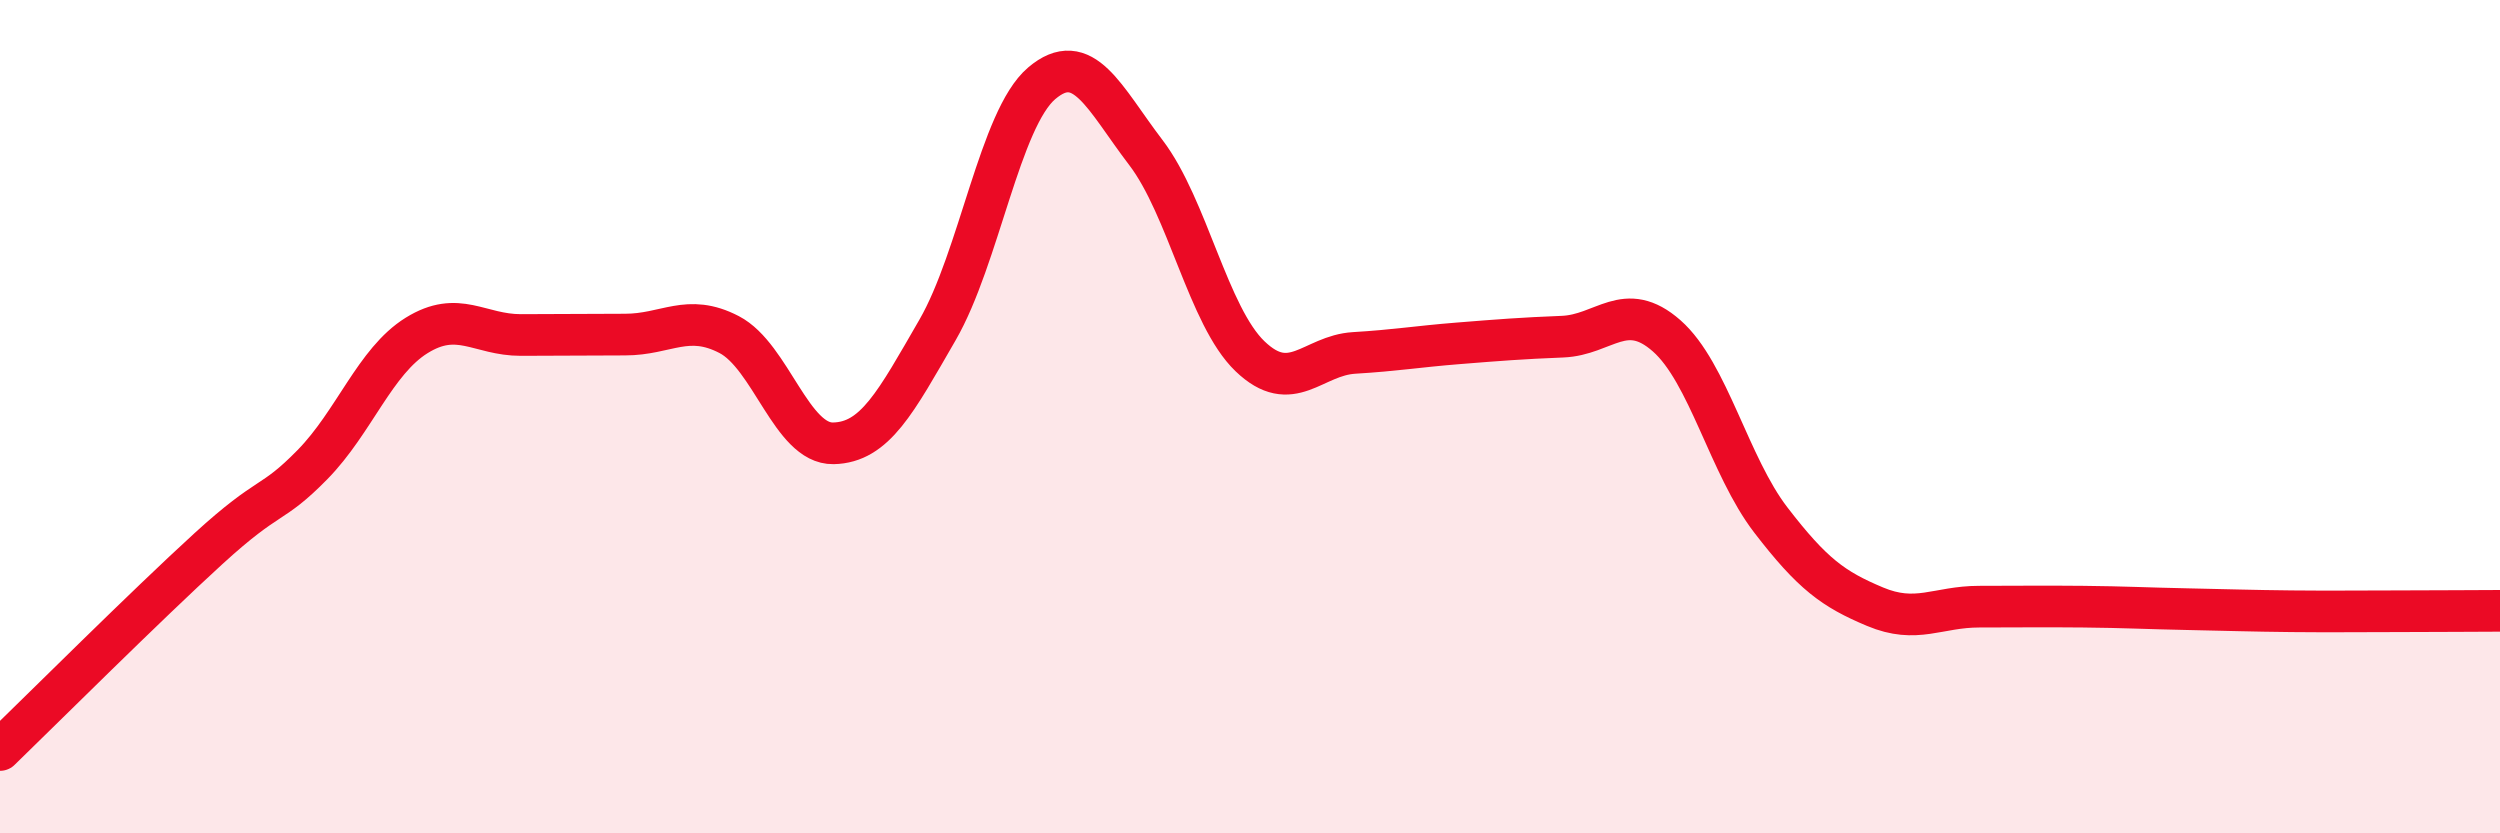
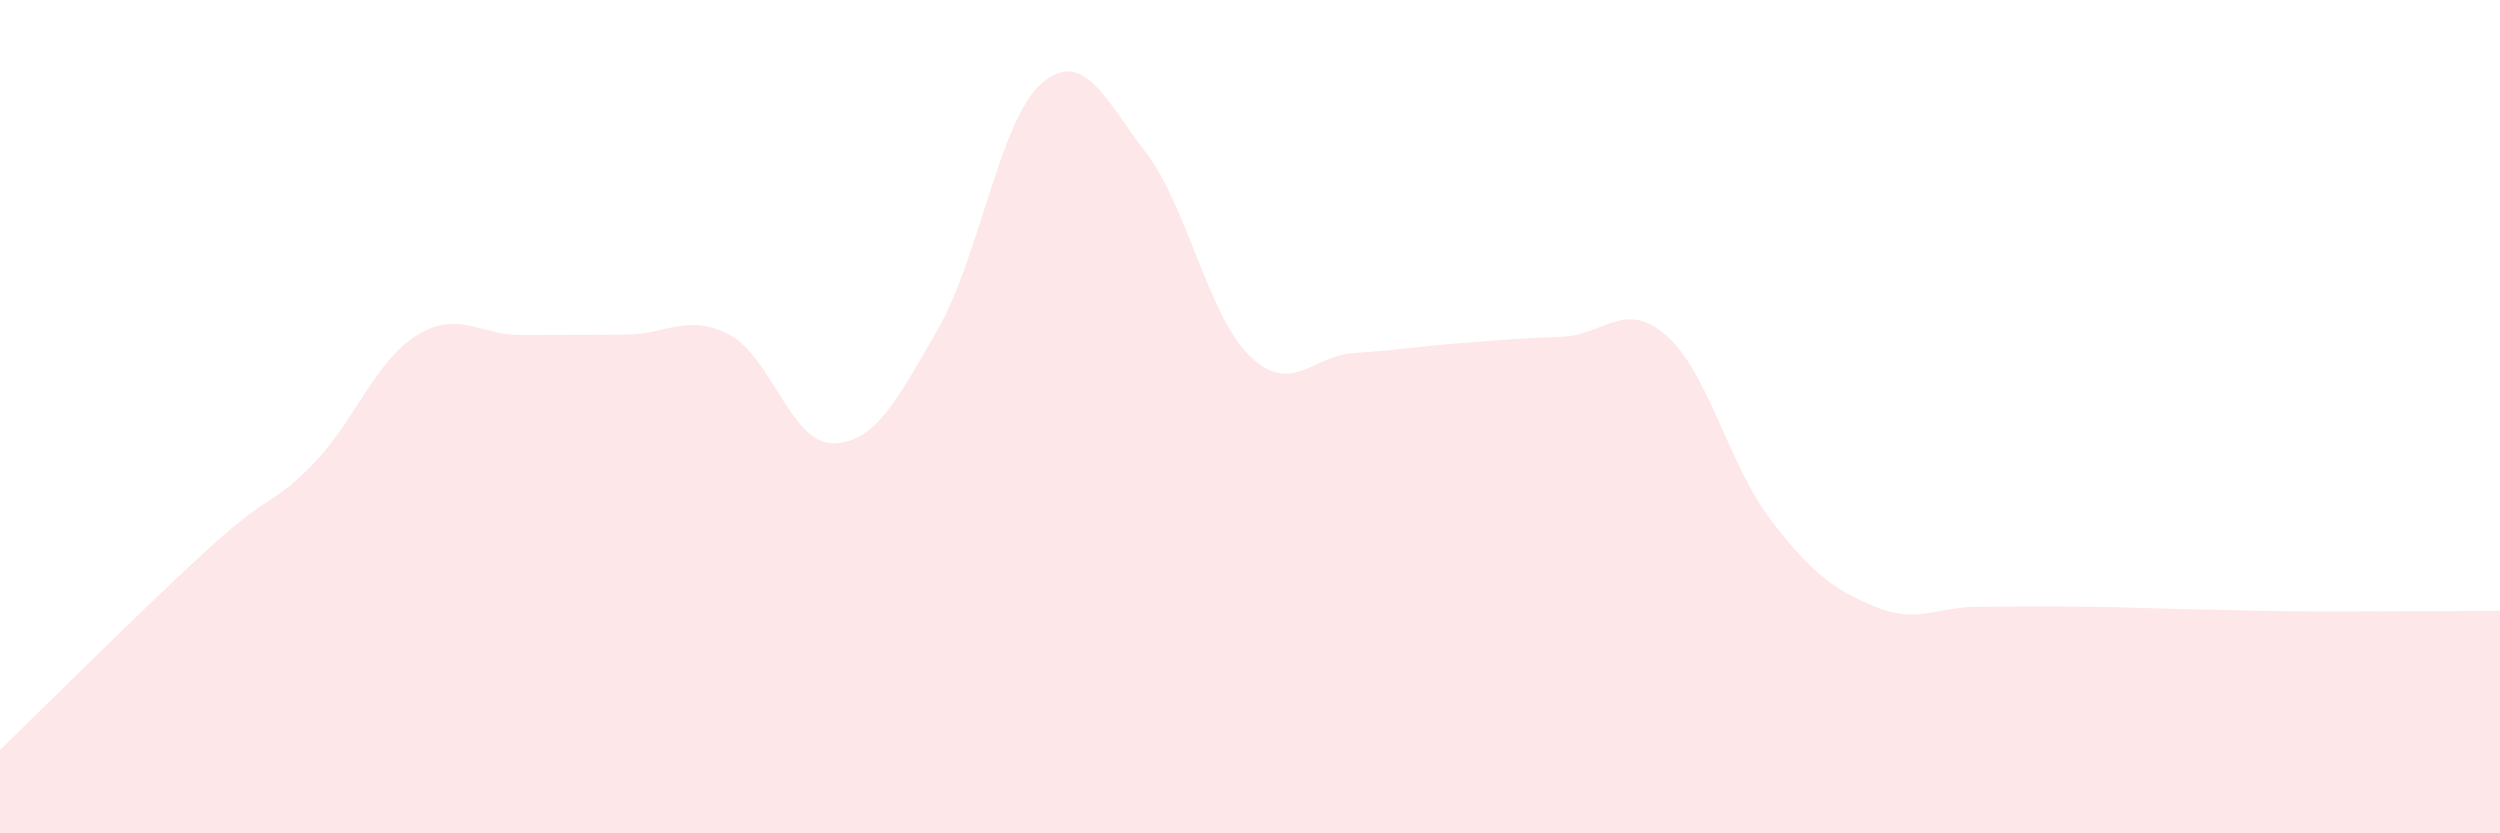
<svg xmlns="http://www.w3.org/2000/svg" width="60" height="20" viewBox="0 0 60 20">
  <path d="M 0,18 C 1,17.03 3.5,14.54 5,13.17 C 6.5,11.8 6.5,12.17 7.5,11.15 C 8.5,10.13 9,8.67 10,8.05 C 11,7.43 11.5,8.04 12.5,8.04 C 13.5,8.04 14,8.03 15,8.03 C 16,8.03 16.5,7.51 17.5,8.03 C 18.5,8.55 19,10.66 20,10.64 C 21,10.62 21.5,9.65 22.5,7.92 C 23.5,6.19 24,2.85 25,2 C 26,1.15 26.5,2.35 27.5,3.66 C 28.5,4.97 29,7.59 30,8.55 C 31,9.51 31.5,8.53 32.5,8.47 C 33.5,8.41 34,8.32 35,8.24 C 36,8.16 36.5,8.12 37.5,8.08 C 38.5,8.04 39,7.18 40,8.06 C 41,8.94 41.5,11.18 42.5,12.48 C 43.5,13.78 44,14.14 45,14.56 C 46,14.98 46.5,14.56 47.5,14.56 C 48.5,14.56 49,14.55 50,14.56 C 51,14.57 51.5,14.6 52.5,14.62 C 53.5,14.64 54,14.66 55,14.67 C 56,14.68 56.5,14.67 57.5,14.67 C 58.5,14.67 59.5,14.66 60,14.66L60 20L0 20Z" fill="#EB0A25" opacity="0.1" stroke-linecap="round" stroke-linejoin="round" />
-   <path d="M 0,18 C 1,17.03 3.5,14.54 5,13.17 C 6.5,11.8 6.5,12.17 7.5,11.15 C 8.5,10.13 9,8.67 10,8.05 C 11,7.43 11.5,8.04 12.5,8.04 C 13.5,8.04 14,8.03 15,8.03 C 16,8.03 16.5,7.51 17.5,8.03 C 18.5,8.55 19,10.66 20,10.64 C 21,10.62 21.5,9.65 22.5,7.92 C 23.5,6.19 24,2.85 25,2 C 26,1.15 26.5,2.35 27.5,3.66 C 28.5,4.97 29,7.59 30,8.55 C 31,9.51 31.5,8.53 32.5,8.47 C 33.5,8.41 34,8.32 35,8.24 C 36,8.16 36.5,8.12 37.5,8.08 C 38.5,8.04 39,7.18 40,8.06 C 41,8.94 41.5,11.18 42.5,12.48 C 43.5,13.78 44,14.14 45,14.56 C 46,14.98 46.5,14.56 47.5,14.56 C 48.5,14.56 49,14.55 50,14.56 C 51,14.57 51.5,14.6 52.5,14.62 C 53.5,14.64 54,14.66 55,14.67 C 56,14.68 56.5,14.67 57.5,14.67 C 58.5,14.67 59.5,14.66 60,14.66" stroke="#EB0A25" stroke-width="1" fill="none" stroke-linecap="round" stroke-linejoin="round" />
</svg>